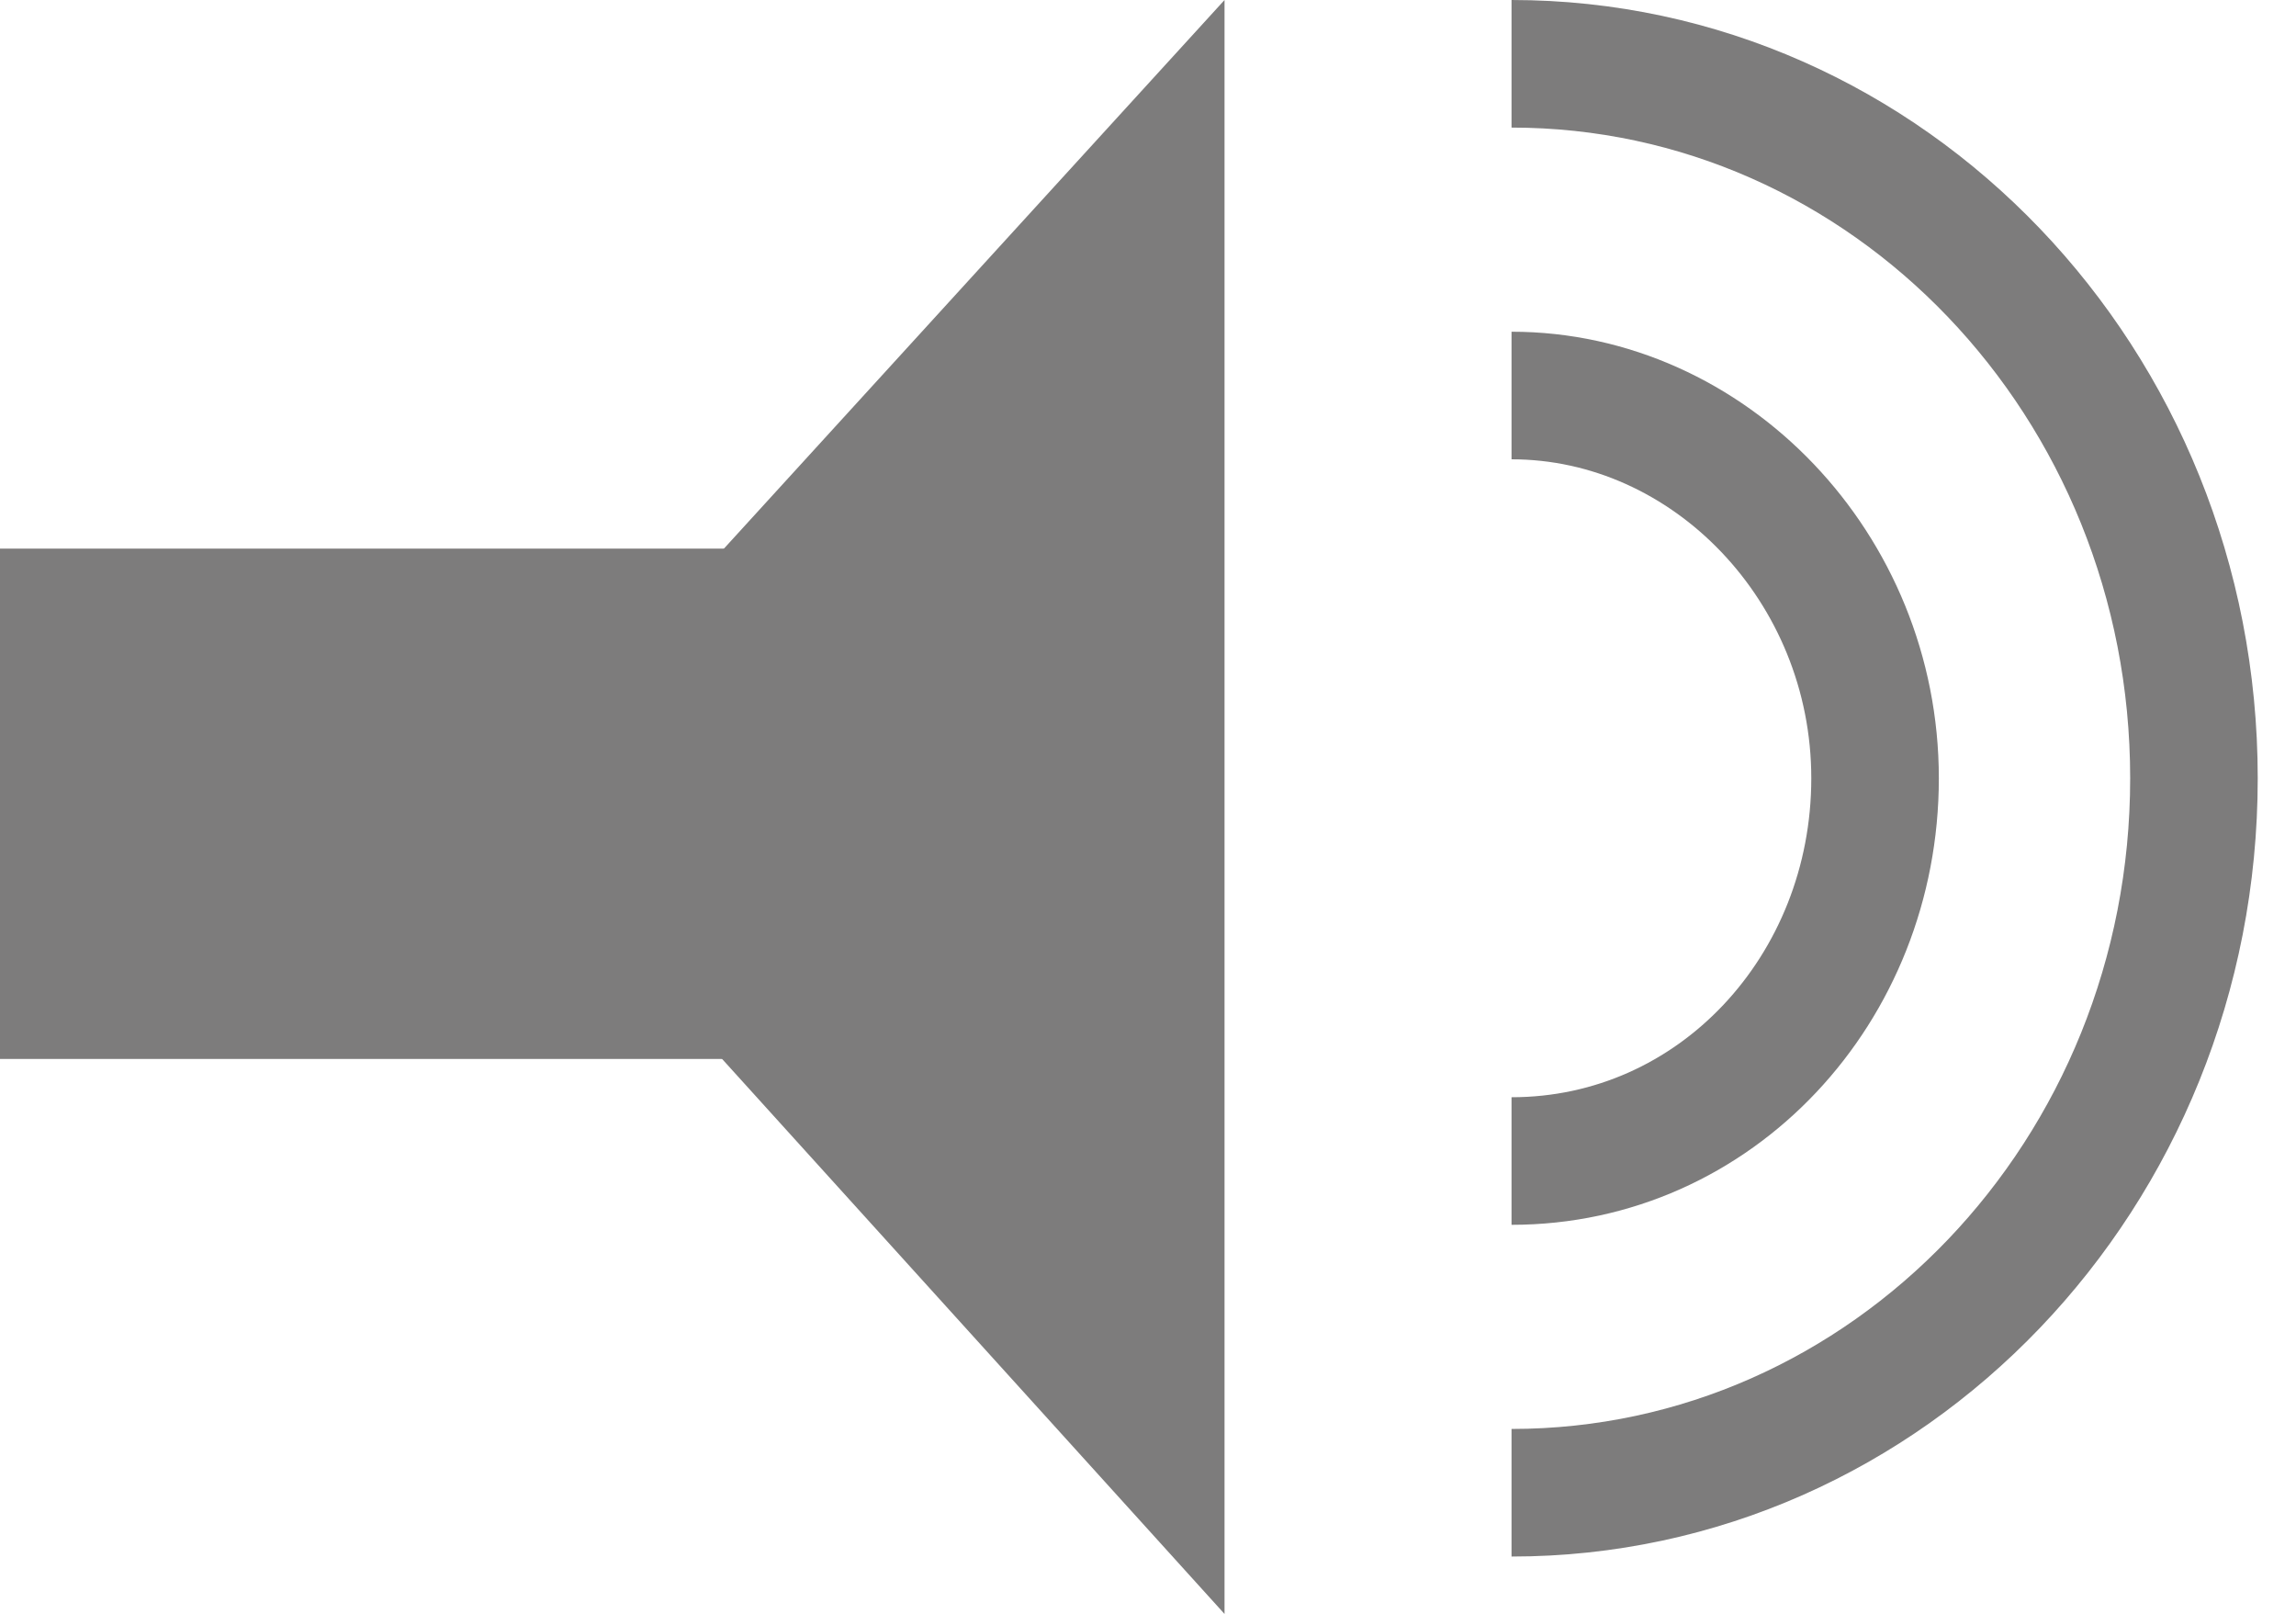
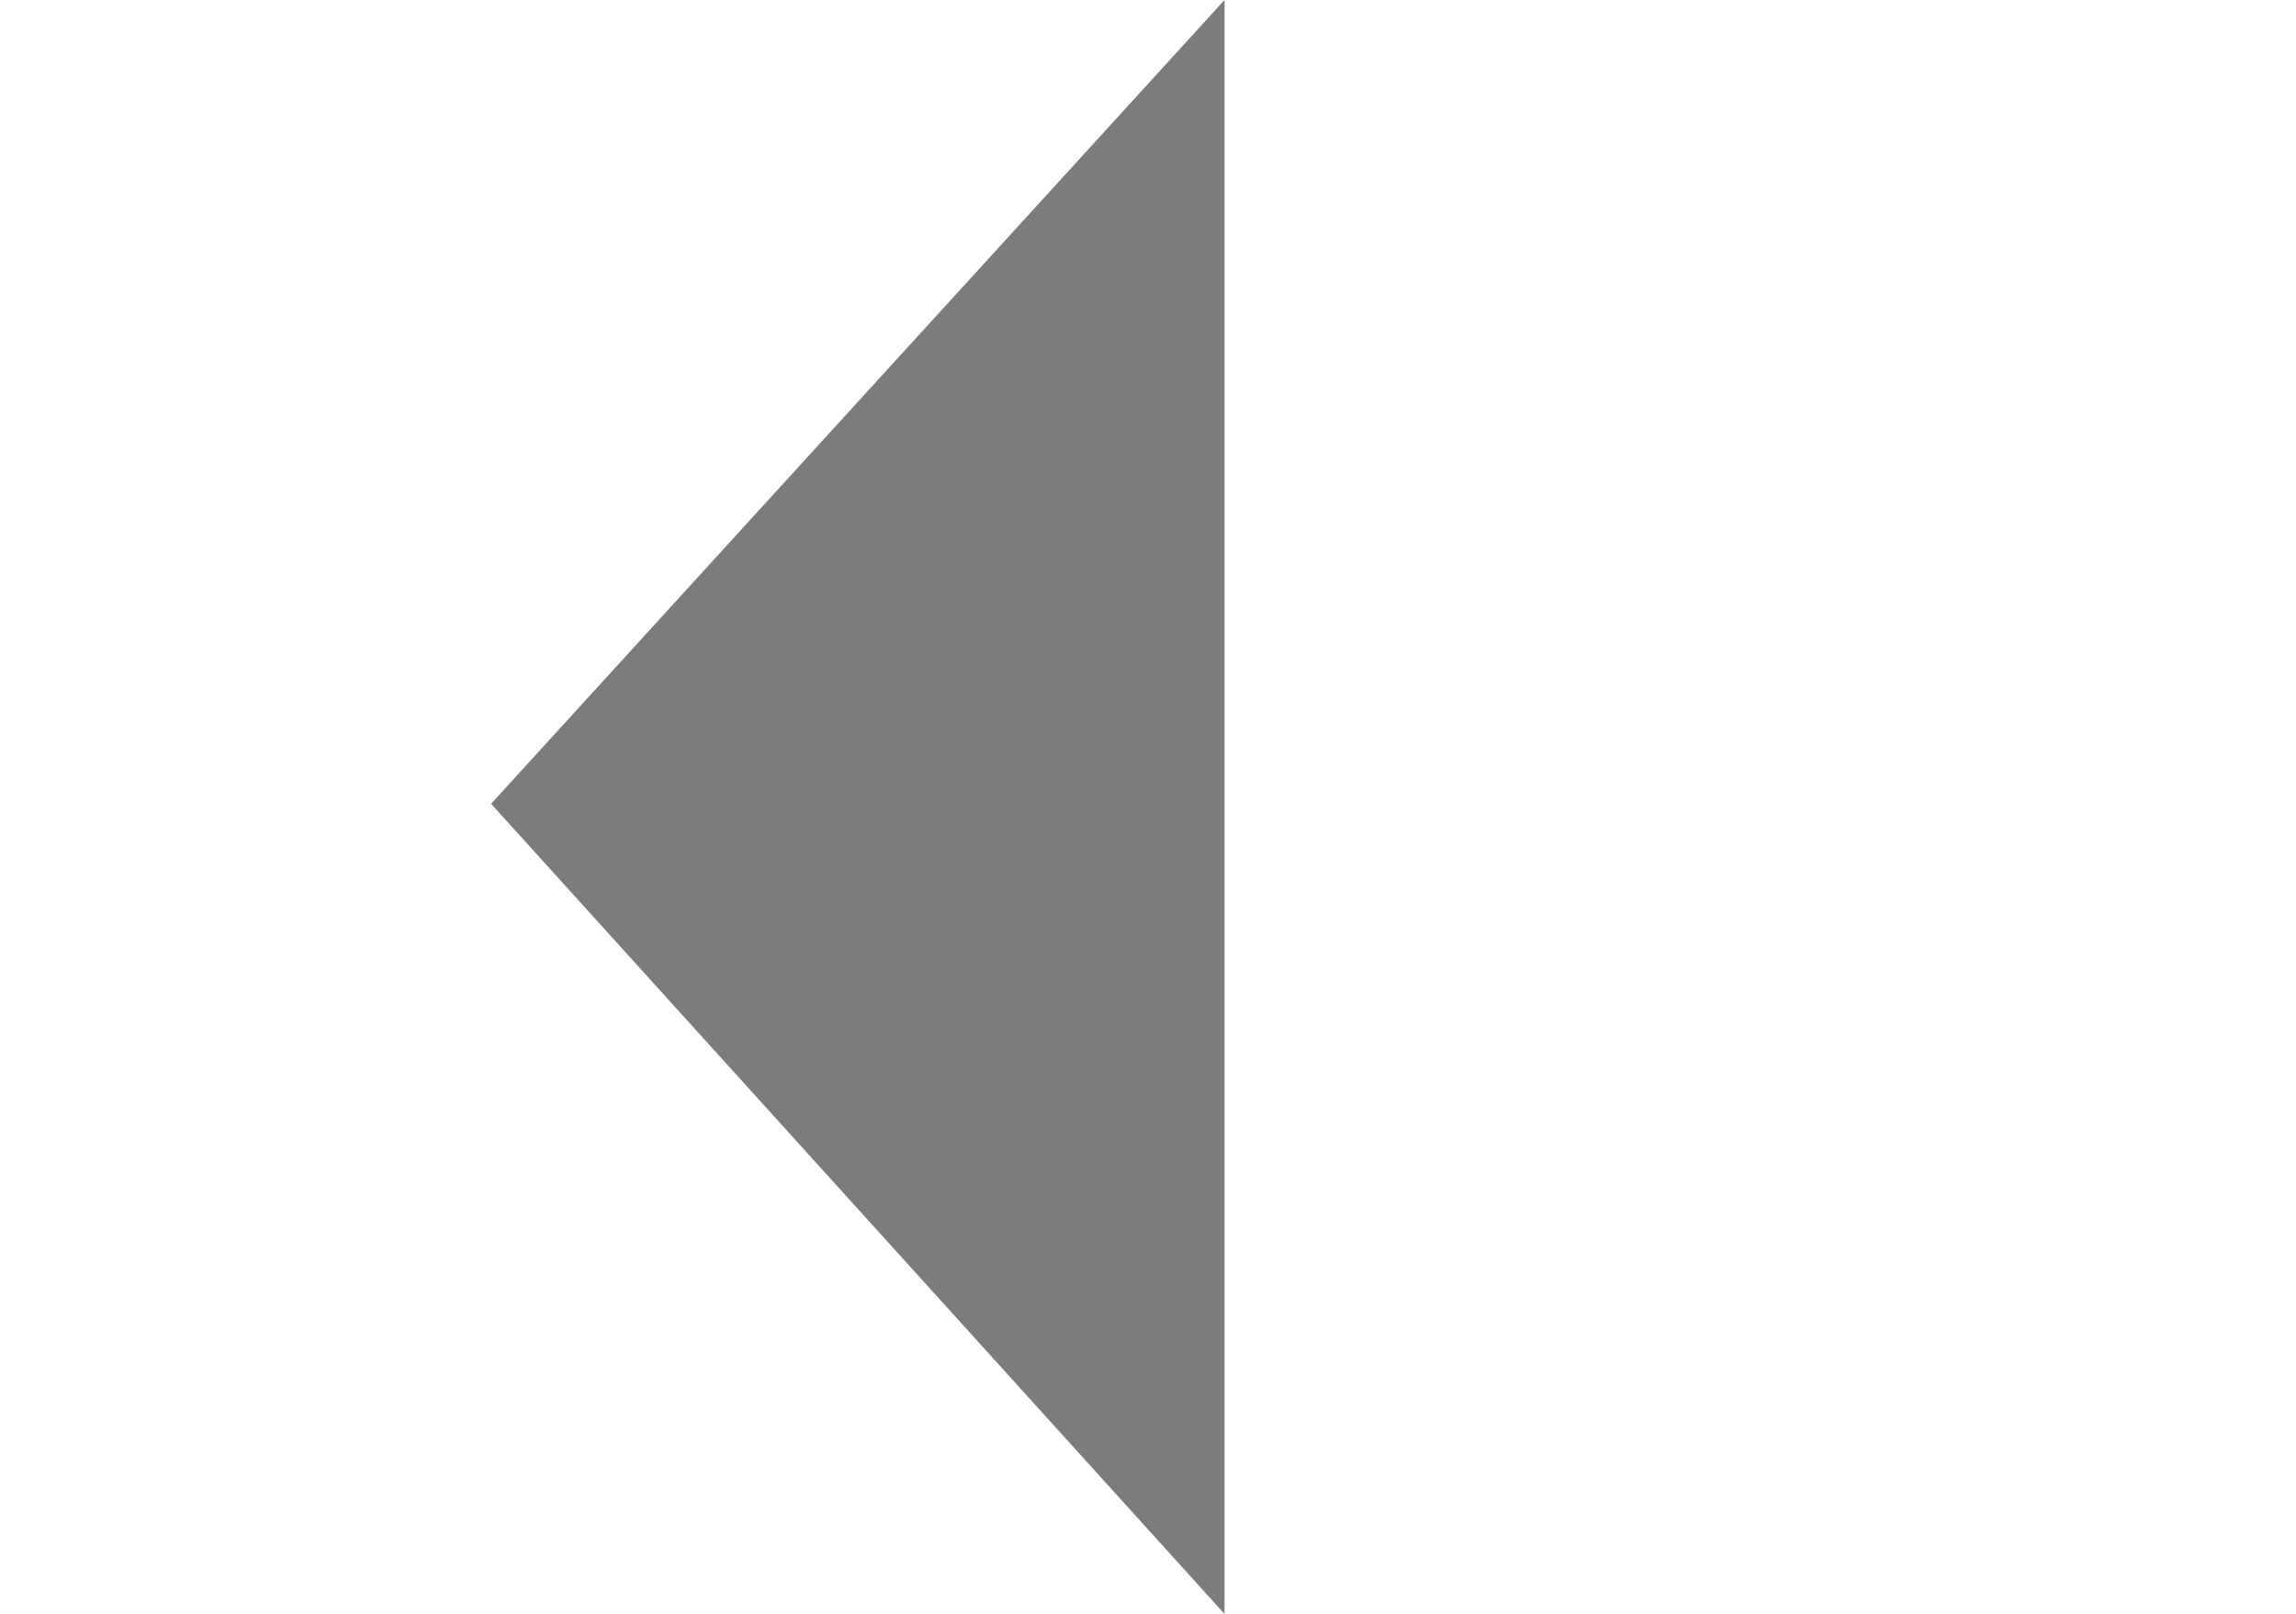
<svg xmlns="http://www.w3.org/2000/svg" version="1.1" id="Layer_1" x="0px" y="0px" viewBox="0 0 36 25.3" style="enable-background:new 0 0 36 25.3;" xml:space="preserve">
  <style type="text/css">
	.st0{display:none;fill:#7D7C7C;}
	.st1{fill:none;stroke:#7D7C7C;stroke-width:2;}
	.st2{fill:#7D7C7C;}
	.st3{fill:none;stroke:#7D7C7C;stroke-width:8;}
</style>
  <polygon class="st0" points="29.8,12.6 4.5,0 4.5,25.3 " />
  <g>
-     <path class="st1" d="M23.7,23.4c5.9,0,10.7-5,10.7-11.2C34.4,6,29.6,1,23.7,1" />
-     <path class="st1" d="M23.7,18.2c3.2,0,5.7-2.7,5.7-6c0-3.3-2.6-6-5.7-6" />
    <polygon class="st2" points="7.7,12.6 19.2,25.3 19.2,0  " />
-     <line class="st3" x1="11.5" y1="12.6" x2="0" y2="12.6" />
  </g>
</svg>